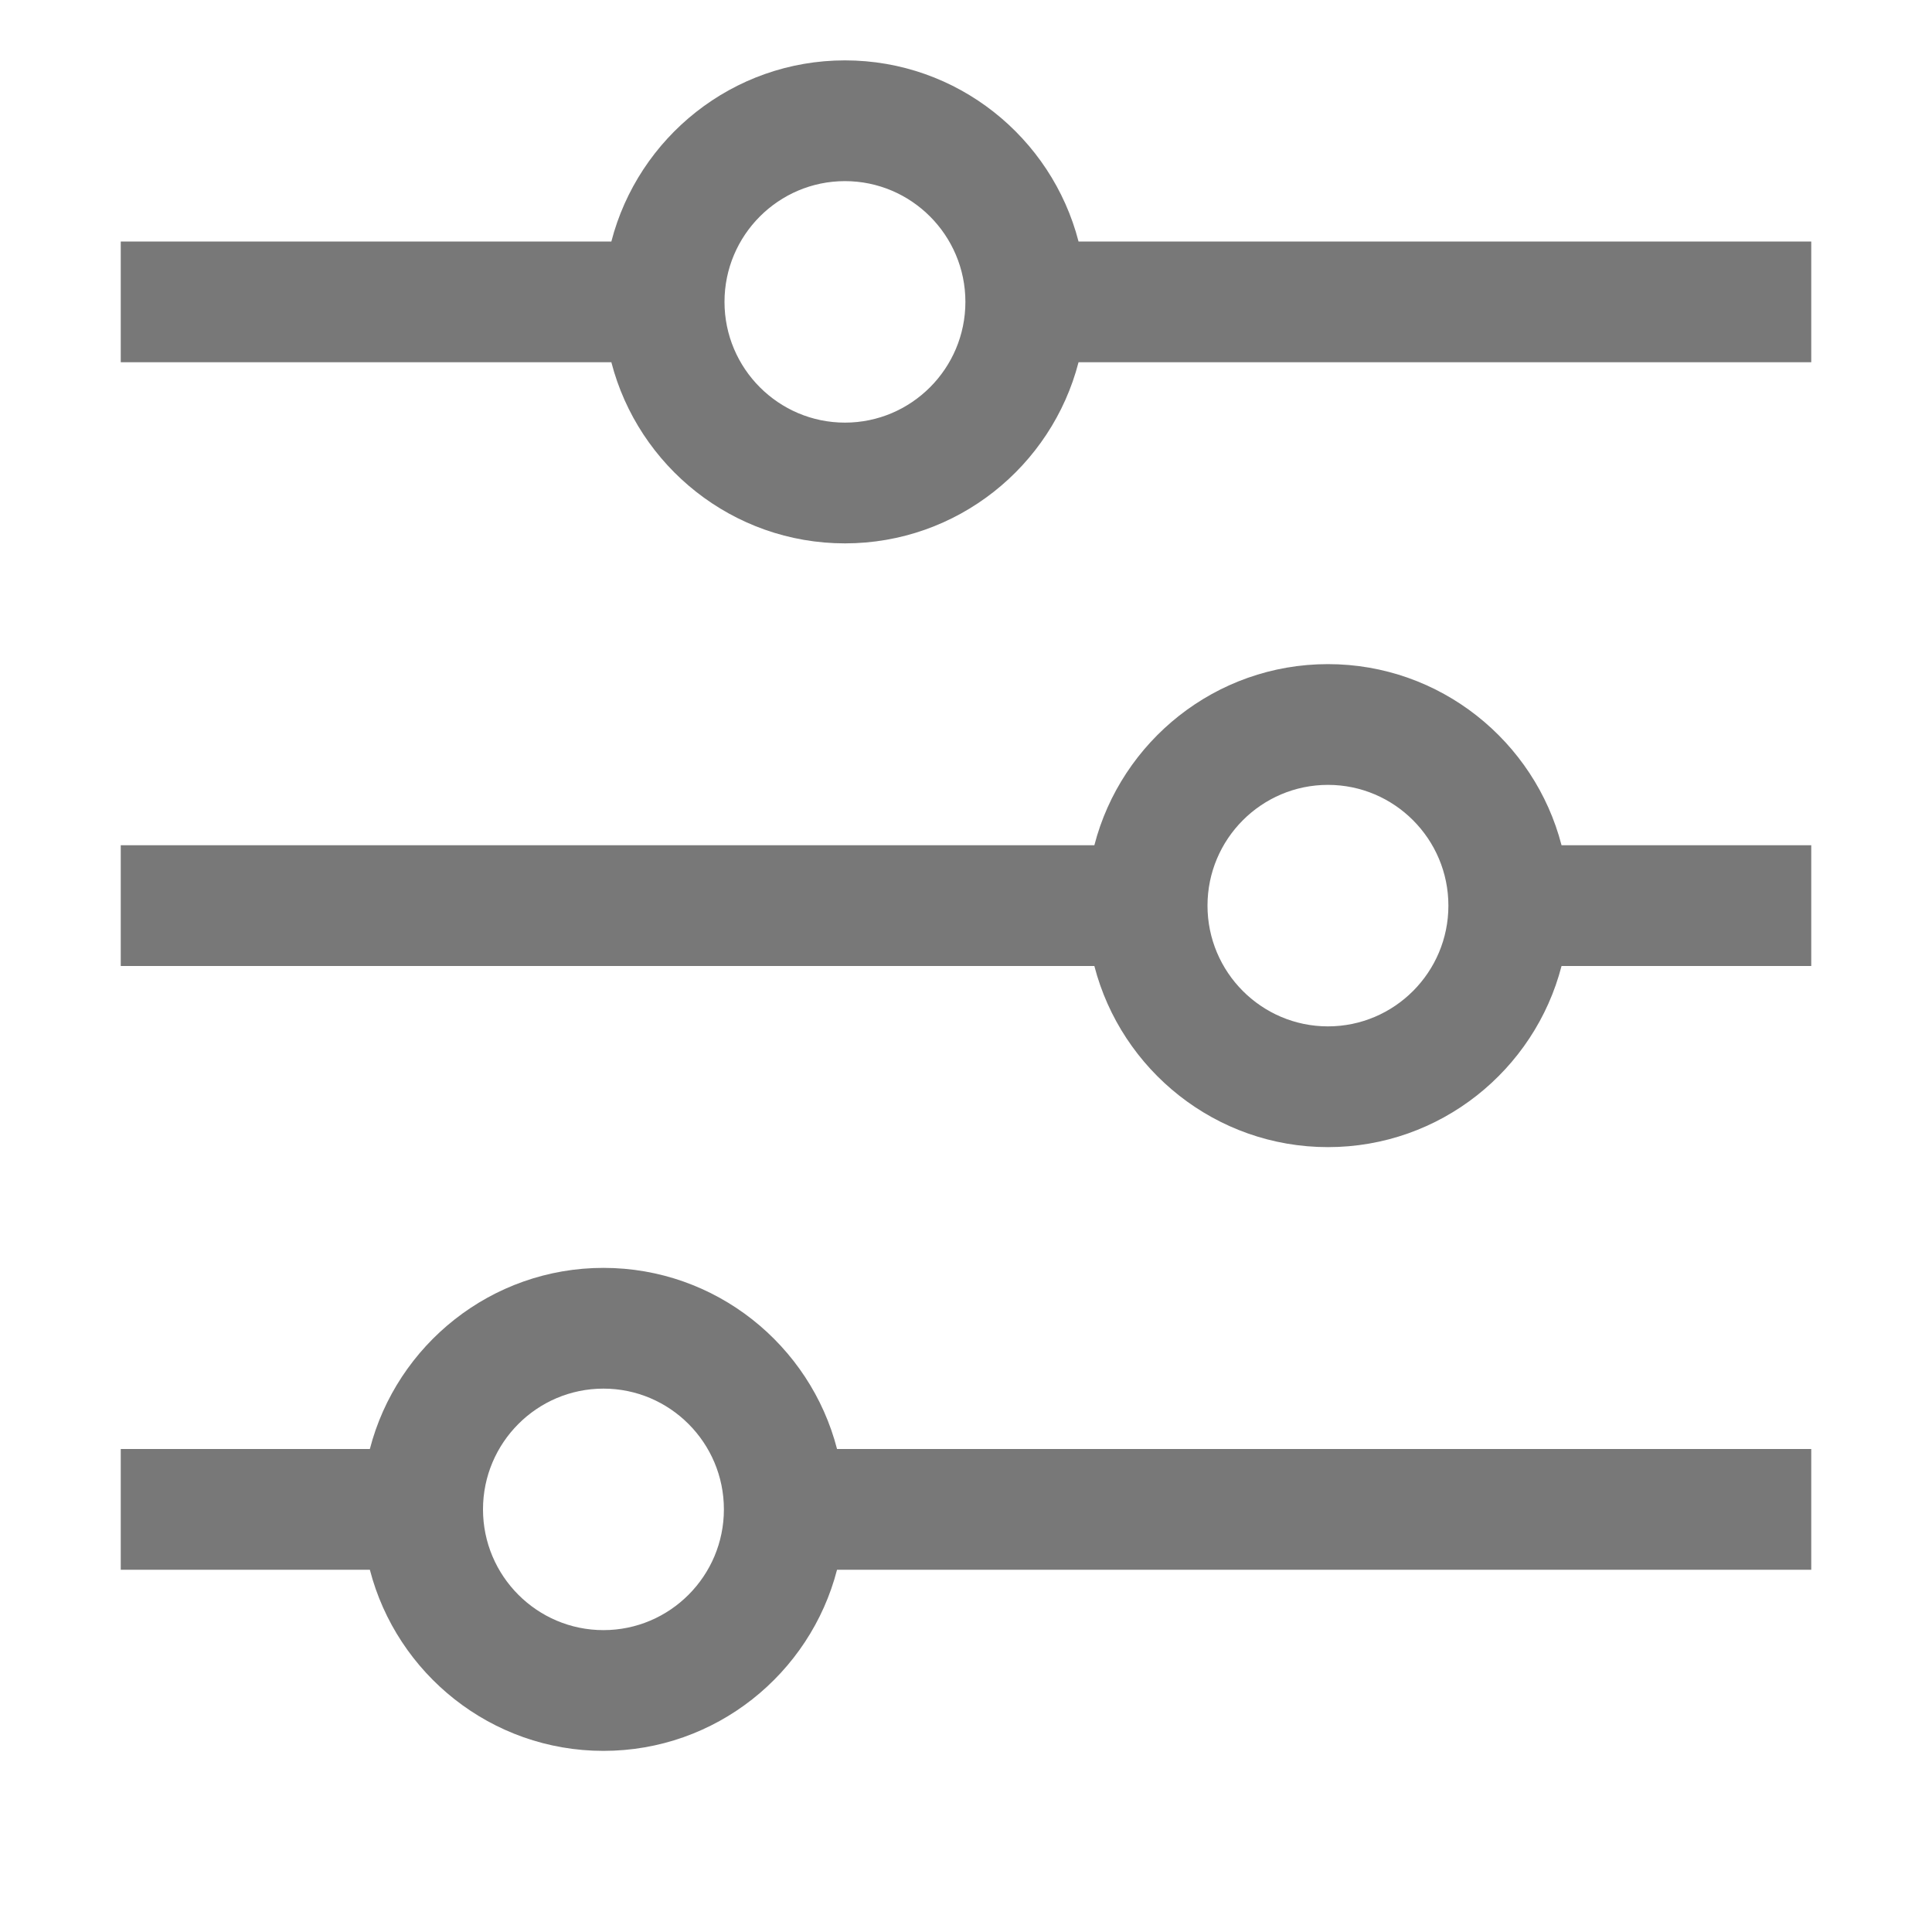
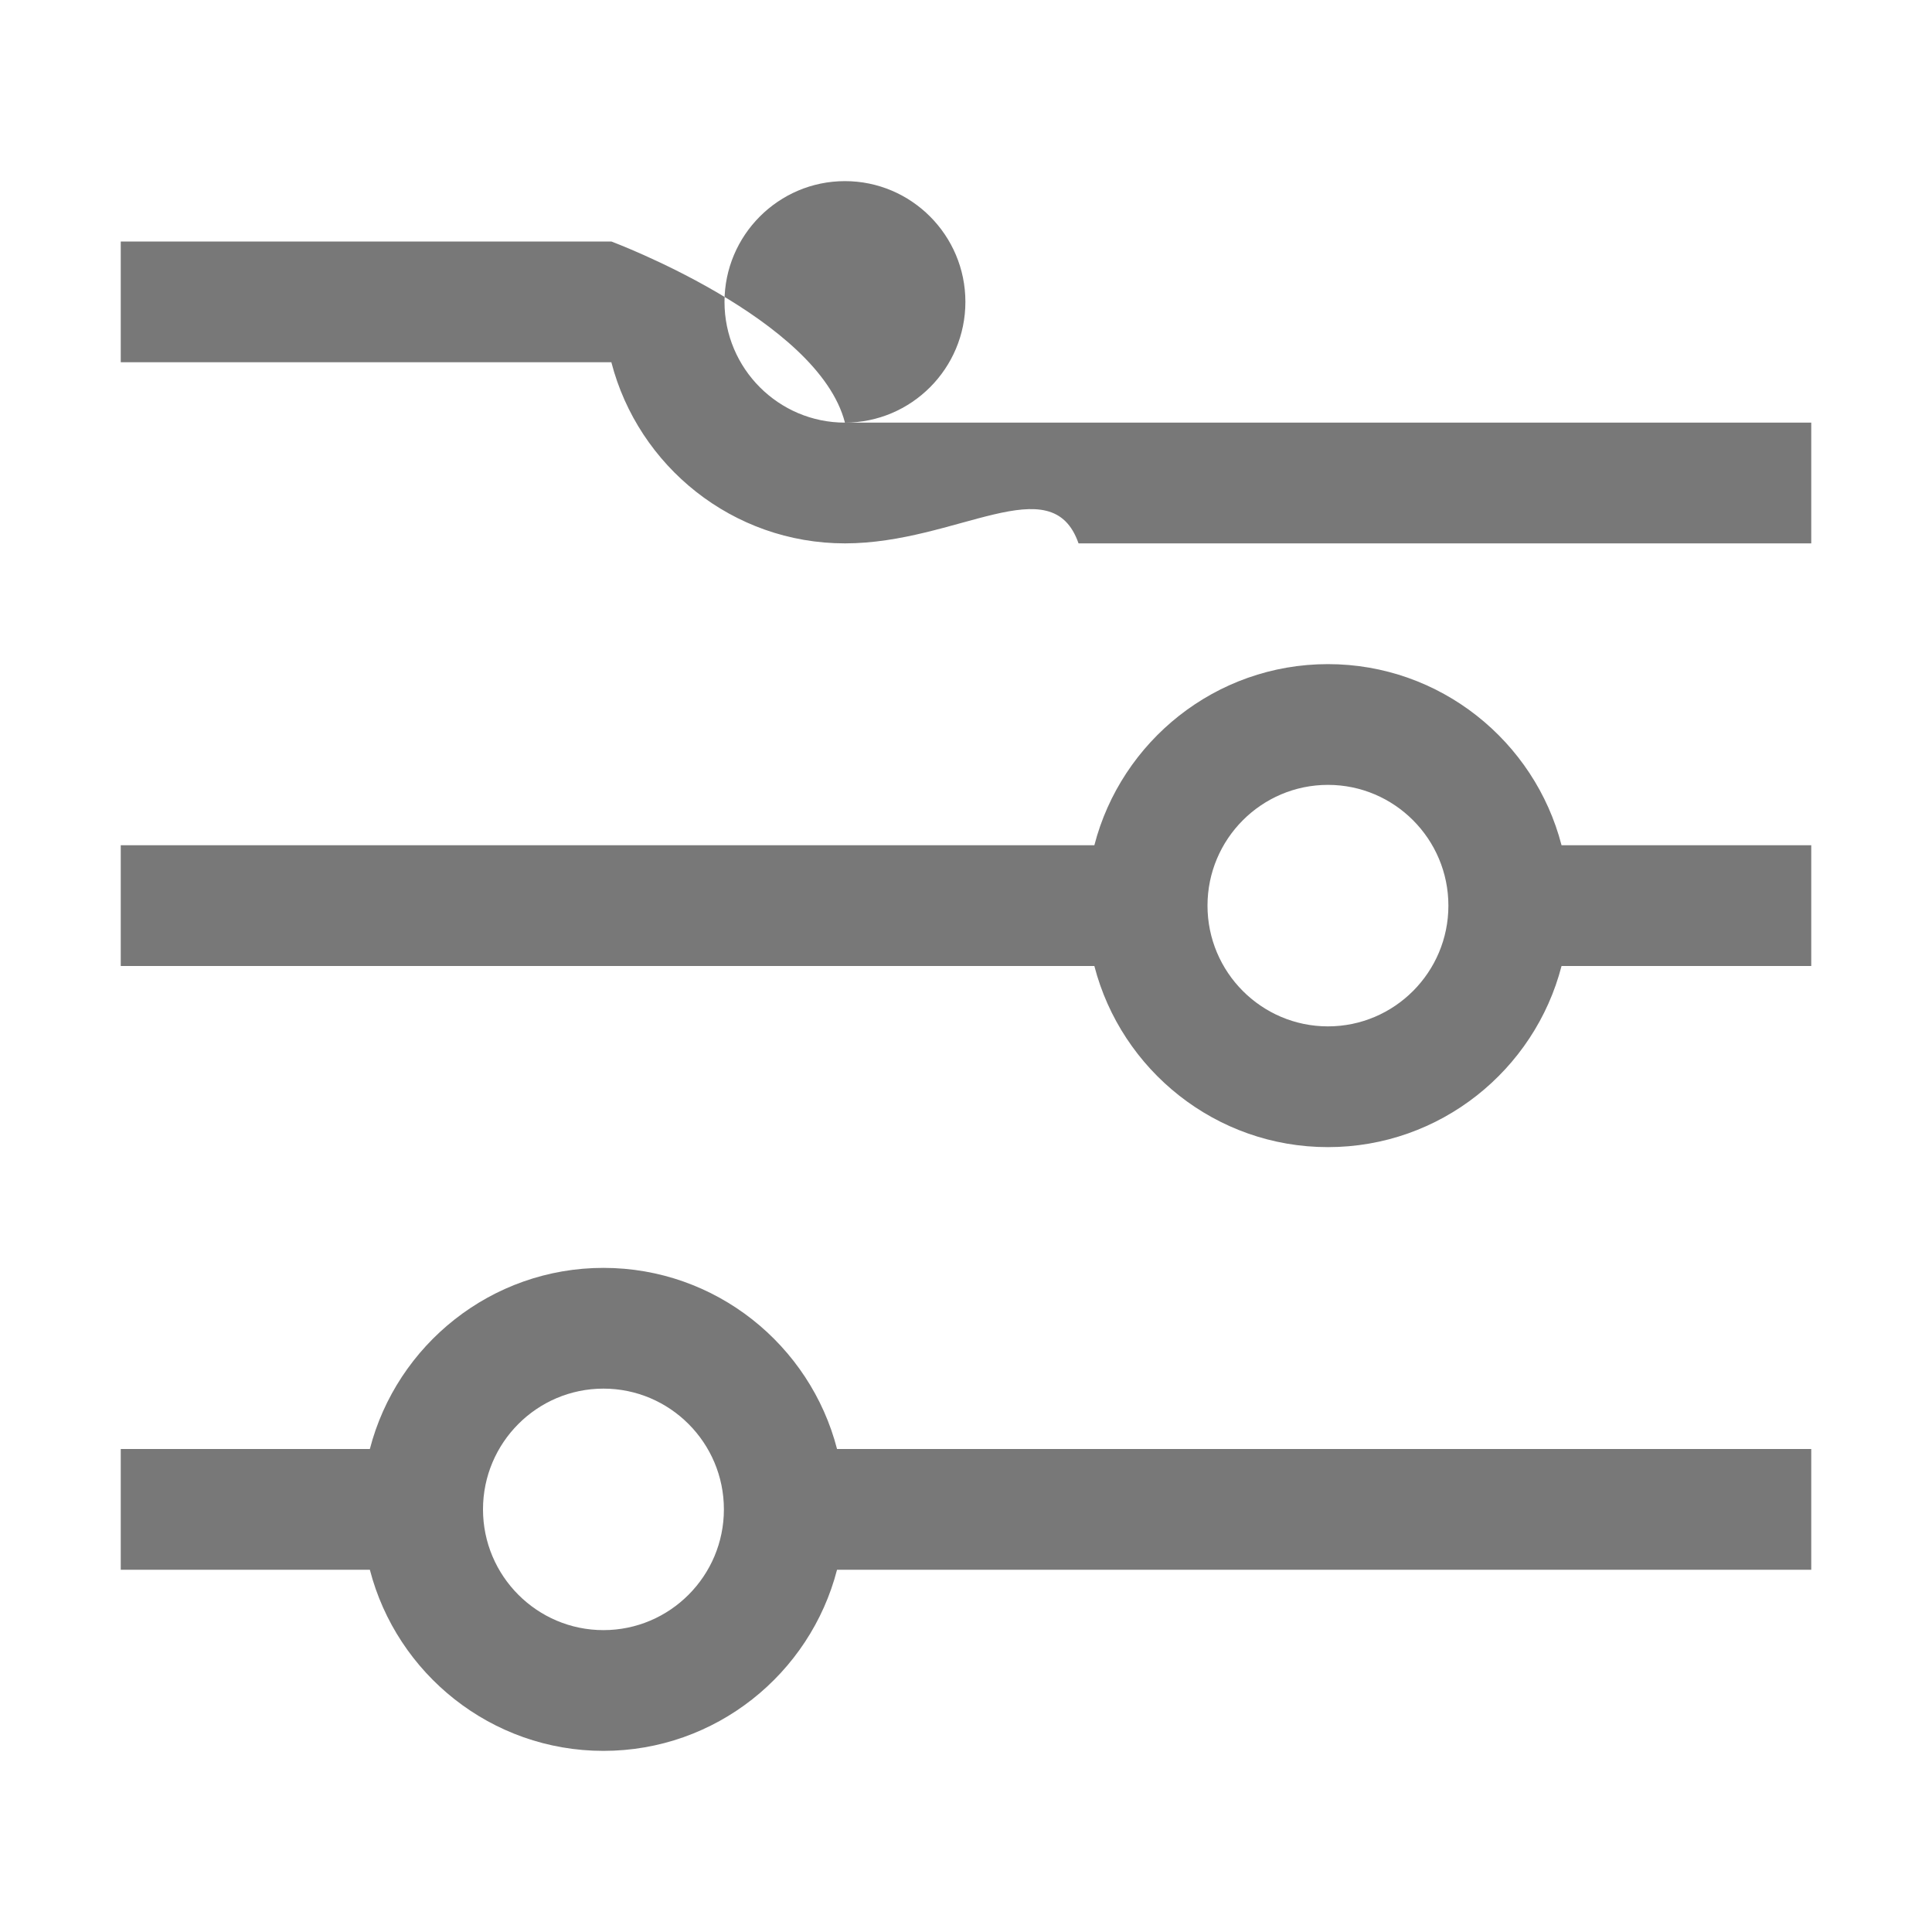
<svg xmlns="http://www.w3.org/2000/svg" version="1.1" id="Layer_1" x="0px" y="0px" width="64px" height="64px" viewBox="0 0 32 32" enable-background="new 0 0 32 32" xml:space="preserve">
  <g id="icon">
-     <path d="M9.995,29c-1.858,0,-3.424,-1.277,-3.869,-3H2v-2h4.126c0.445,-1.723,2.011,-3,3.869,-3s3.424,1.277,3.869,3H30v2H13.864C13.419,27.723,11.853,29,9.995,29zM9.995,23c-1.1,0,-1.995,0.897,-1.995,2s0.895,2,1.995,2s1.995,-0.897,1.995,-2S11.095,23,9.995,23zM21.995,19c-1.858,0,-3.424,-1.277,-3.869,-3H2v-2h16.126c0.445,-1.723,2.011,-3,3.869,-3s3.424,1.277,3.869,3H30v2h-4.136C25.419,17.723,23.853,19,21.995,19zM21.995,13c-1.1,0,-1.995,0.897,-1.995,2s0.895,2,1.995,2s1.995,-0.897,1.995,-2S23.095,13,21.995,13zM13.995,9c-1.858,0,-3.424,-1.277,-3.869,-3H2V4h8.126c0.445,-1.723,2.011,-3,3.869,-3s3.424,1.277,3.869,3H30v2H17.864C17.419,7.723,15.853,9,13.995,9zM13.995,3c-1.1,0,-1.995,0.897,-1.995,2s0.895,2,1.995,2s1.995,-0.897,1.995,-2S15.095,3,13.995,3z" fill="#787878" />
+     <path d="M9.995,29c-1.858,0,-3.424,-1.277,-3.869,-3H2v-2h4.126c0.445,-1.723,2.011,-3,3.869,-3s3.424,1.277,3.869,3H30v2H13.864C13.419,27.723,11.853,29,9.995,29zM9.995,23c-1.1,0,-1.995,0.897,-1.995,2s0.895,2,1.995,2s1.995,-0.897,1.995,-2S11.095,23,9.995,23zM21.995,19c-1.858,0,-3.424,-1.277,-3.869,-3H2v-2h16.126c0.445,-1.723,2.011,-3,3.869,-3s3.424,1.277,3.869,3H30v2h-4.136C25.419,17.723,23.853,19,21.995,19zM21.995,13c-1.1,0,-1.995,0.897,-1.995,2s0.895,2,1.995,2s1.995,-0.897,1.995,-2S23.095,13,21.995,13zM13.995,9c-1.858,0,-3.424,-1.277,-3.869,-3H2V4h8.126s3.424,1.277,3.869,3H30v2H17.864C17.419,7.723,15.853,9,13.995,9zM13.995,3c-1.1,0,-1.995,0.897,-1.995,2s0.895,2,1.995,2s1.995,-0.897,1.995,-2S15.095,3,13.995,3z" fill="#787878" />
  </g>
</svg>